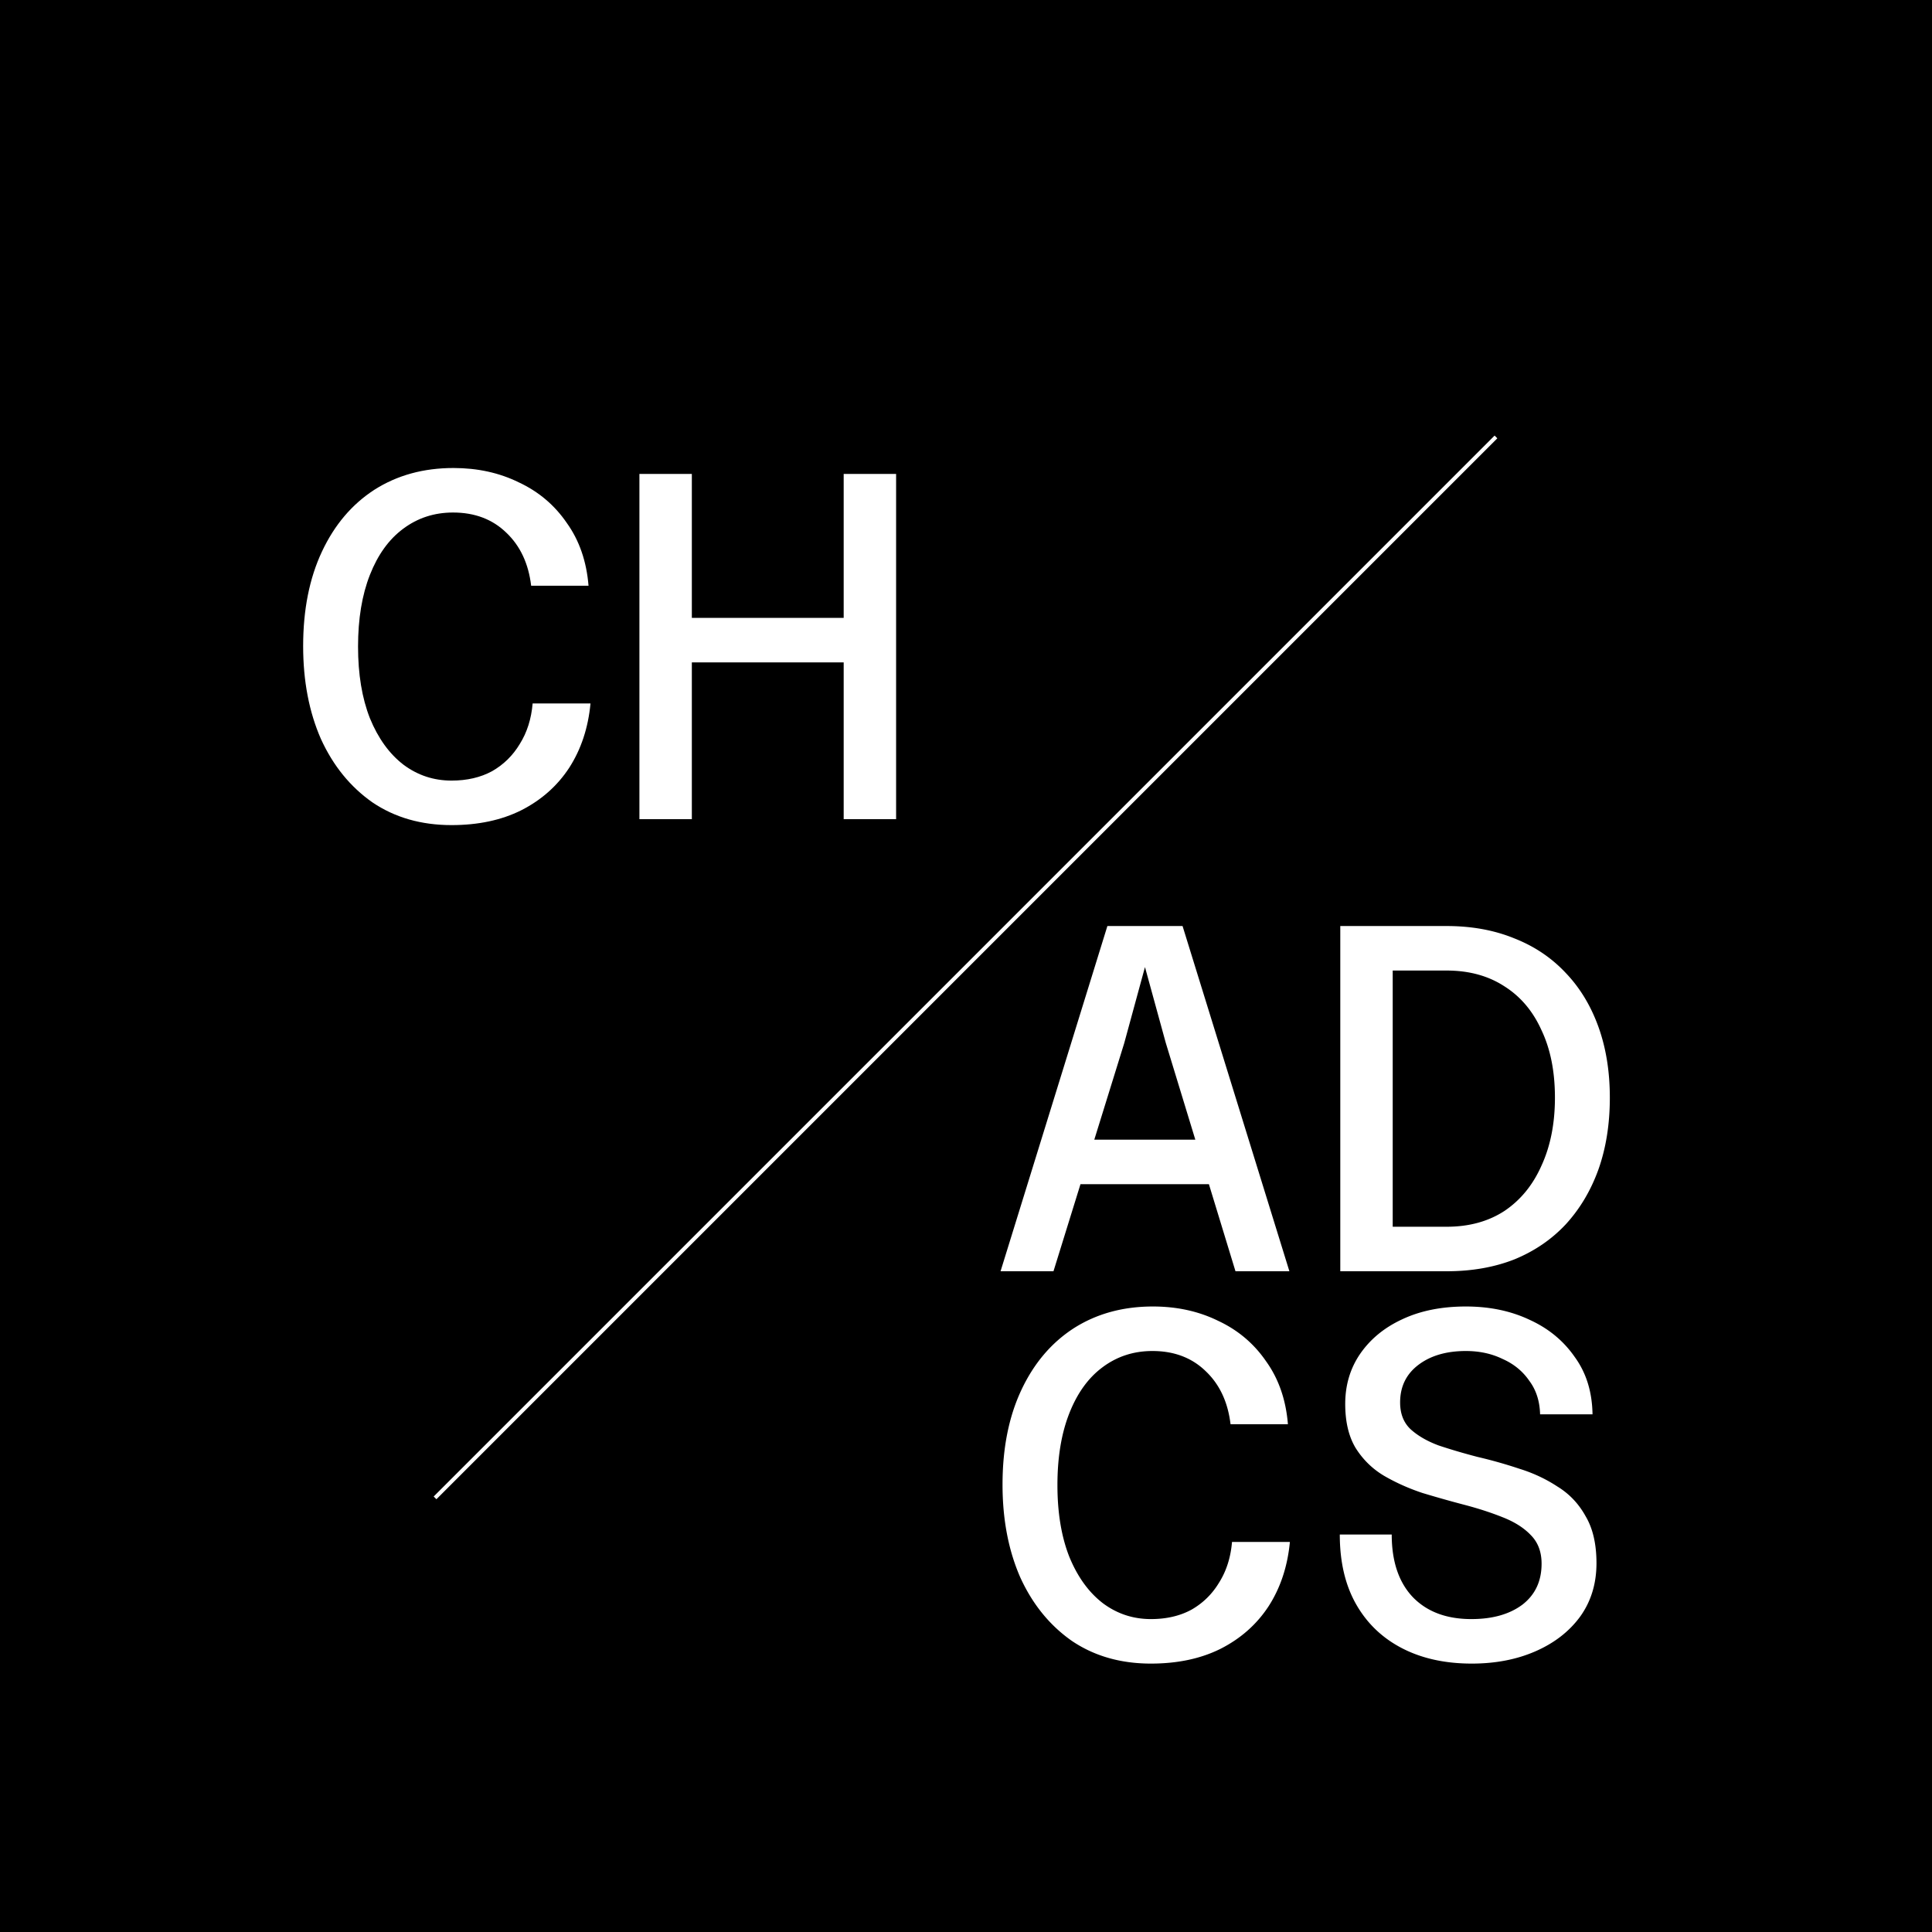
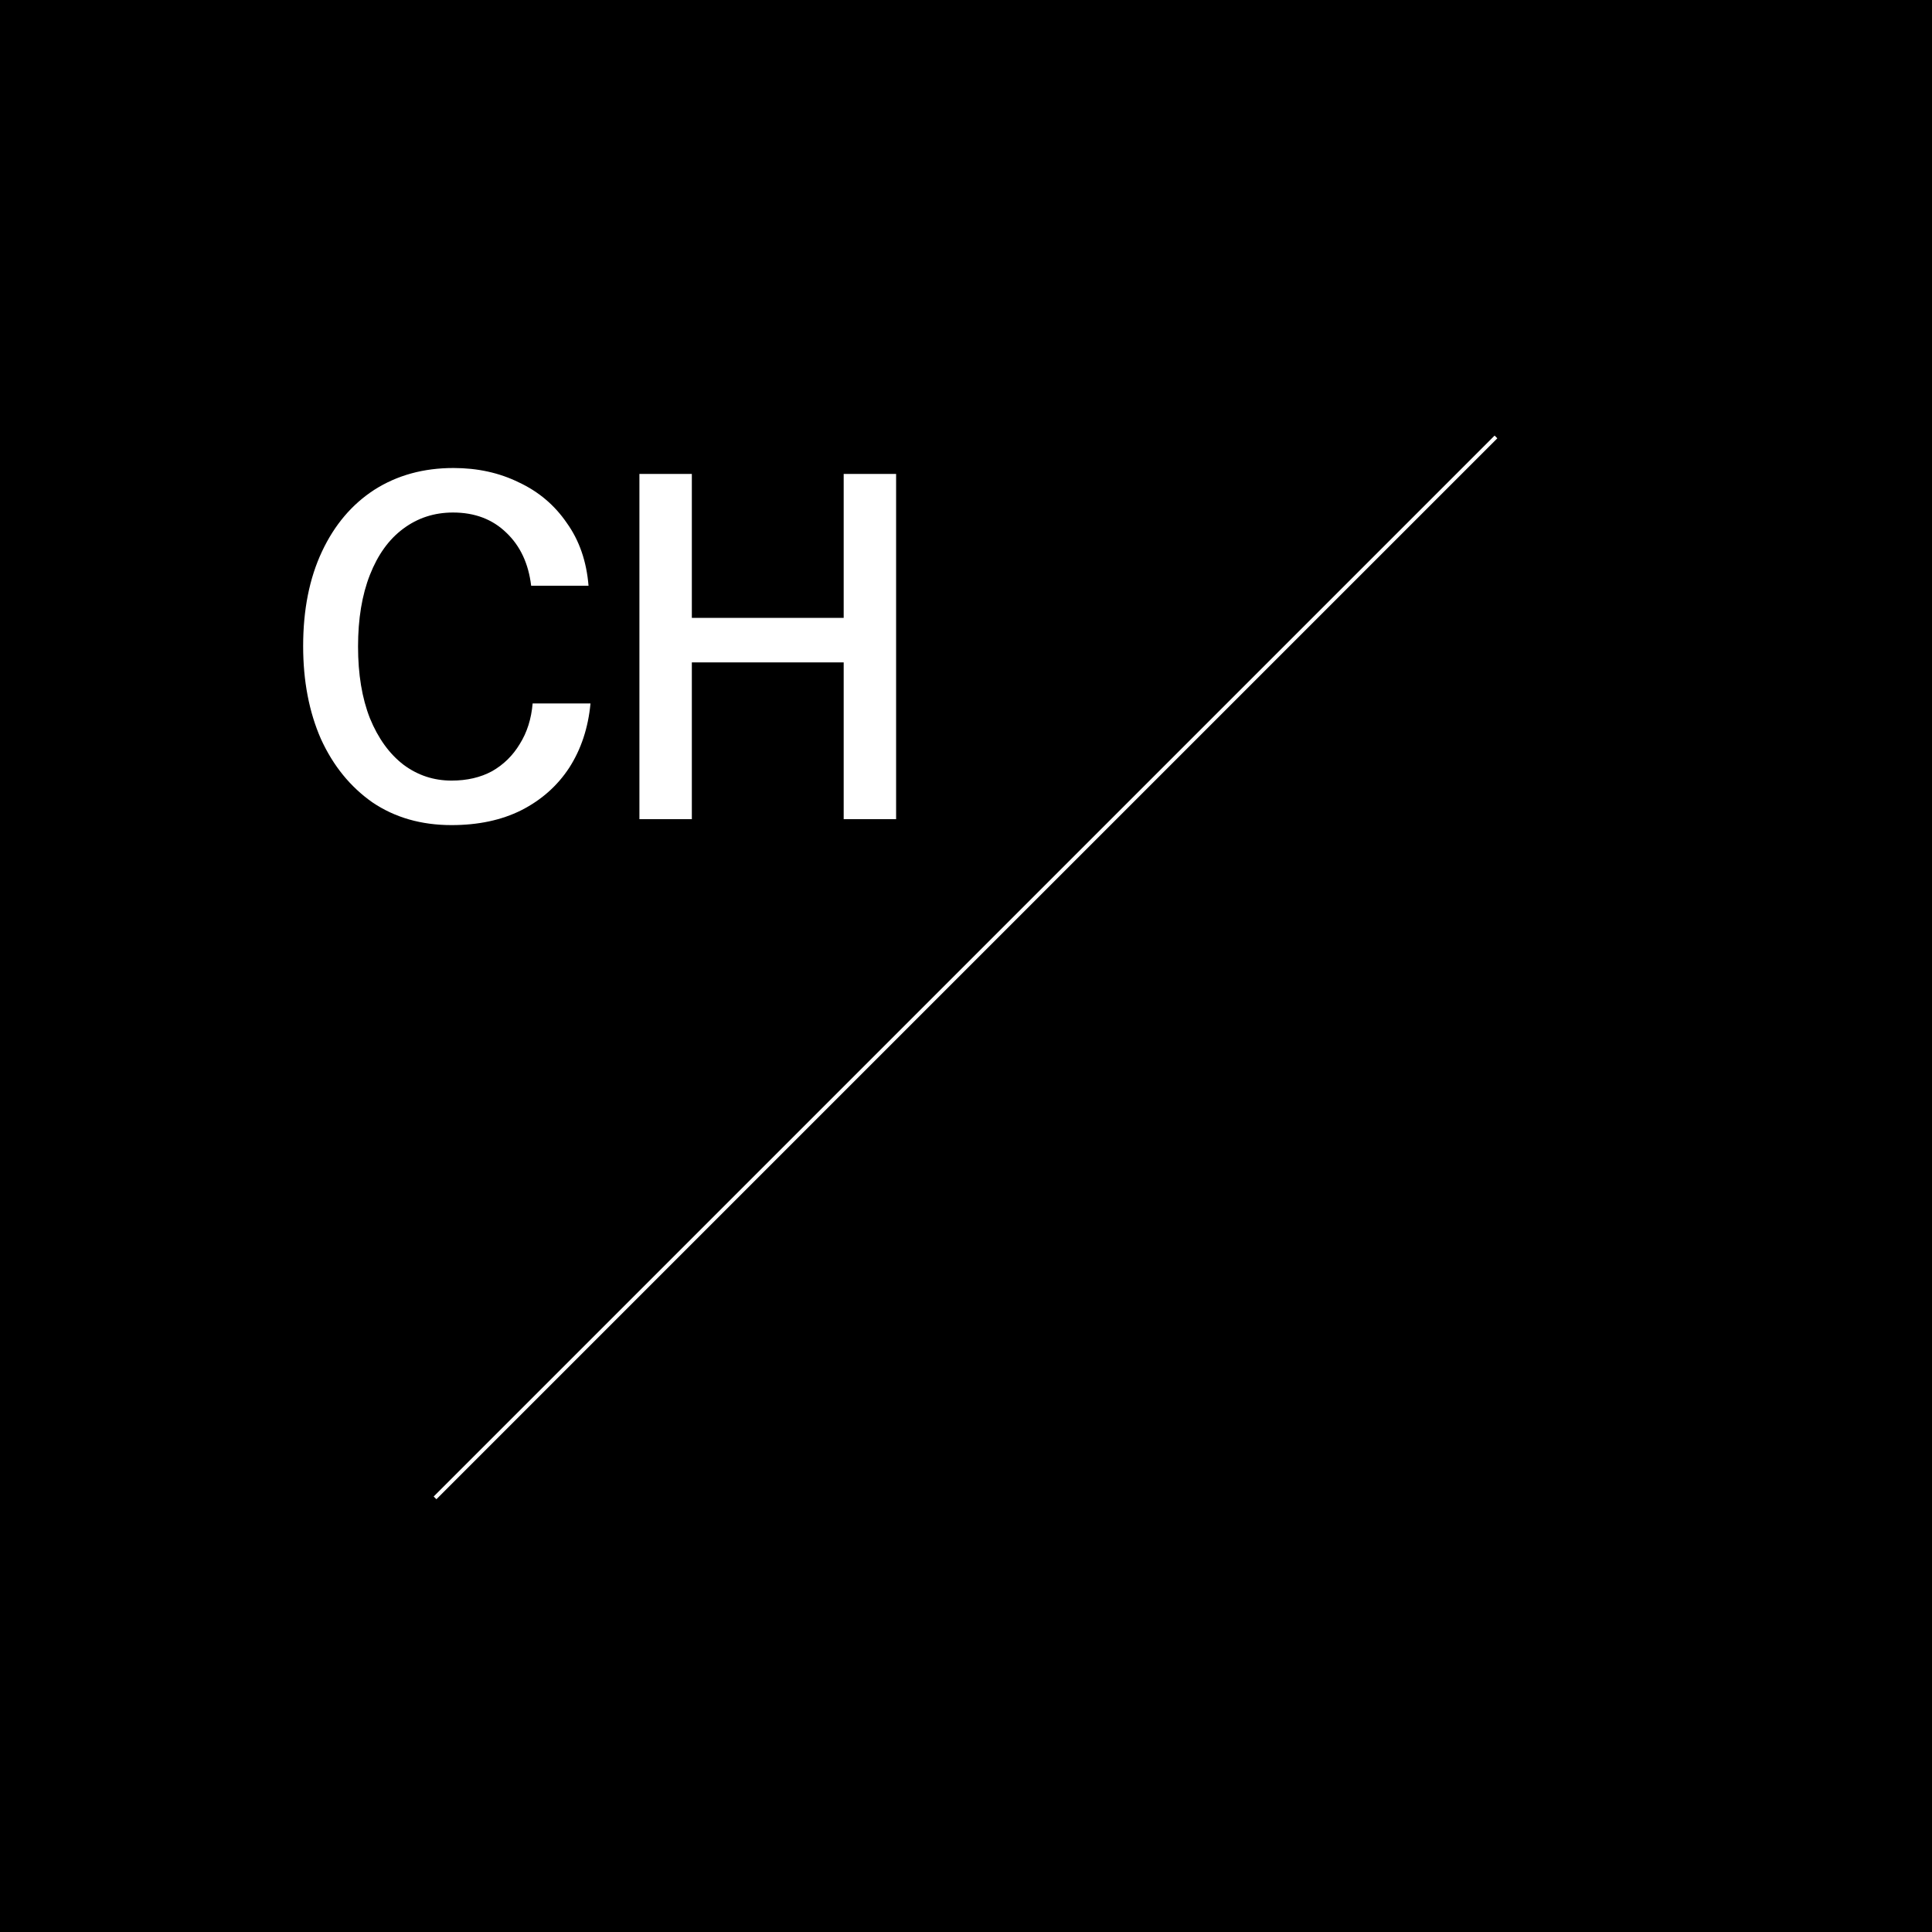
<svg xmlns="http://www.w3.org/2000/svg" data-bbox="0 0 500 500" viewBox="0 0 500 500" height="500" width="500" data-type="ugc">
  <g>
    <path fill="#000000" d="M500 0v500H0V0z" />
    <path fill="#ffffff" d="M116.854 213.536q-11.776 0-20.48-5.888-8.576-6.016-13.312-16.384-4.608-10.496-4.608-24.064 0-14.08 4.864-24.448t13.568-16q8.832-5.632 20.48-5.632 9.344 0 16.896 3.712 7.68 3.584 12.416 10.496 4.864 6.784 5.632 16.256h-14.848q-1.024-8.576-6.4-13.696-5.376-5.248-13.824-5.248-7.296 0-12.928 4.224-5.504 4.096-8.576 11.904t-3.072 18.56 3.072 18.56q3.2 7.808 8.704 12.032 5.504 4.096 12.416 4.096 6.016 0 10.496-2.432 4.48-2.56 7.168-7.04 2.816-4.48 3.328-10.496h14.976q-.896 9.472-5.504 16.64-4.608 7.04-12.416 11.008-7.68 3.84-18.048 3.84M218.344 212v-89.344h13.568V212zm-52.864 0v-89.344h13.568V212zm11.648-40.576v-11.52h43.008v11.52z" />
-     <path fill="#ffffff" d="M272.254 306.472v-11.52h49.536v11.52zm14.336-66.816h19.456L333.694 329h-13.952l-18.048-59.136-5.376-19.584-5.376 19.712L272.638 329h-13.696zM346.864 329v-89.344h27.52q9.728 0 17.536 3.2 7.808 3.072 13.312 8.96 5.503 5.76 8.448 13.952 2.944 8.192 2.944 18.304 0 10.24-2.944 18.56-2.945 8.191-8.448 14.208-5.504 5.888-13.312 9.088Q384.112 329 374.384 329zm13.568-11.52h13.952q8.705 0 14.976-4.096 6.271-4.224 9.6-11.776 3.456-7.552 3.456-17.536 0-10.112-3.456-17.408-3.328-7.424-9.6-11.392-6.271-4.096-14.976-4.096h-13.952zm-62.578 113.056q-11.776 0-20.48-5.888-8.576-6.016-13.312-16.384-4.608-10.496-4.608-24.064 0-14.08 4.864-24.448t13.568-16q8.832-5.632 20.48-5.632 9.343 0 16.896 3.712 7.68 3.584 12.416 10.496 4.864 6.784 5.632 16.256h-14.848q-1.024-8.576-6.4-13.696-5.376-5.248-13.824-5.248-7.296 0-12.928 4.224-5.504 4.096-8.576 11.904t-3.072 18.56 3.072 18.56q3.2 7.808 8.704 12.032 5.504 4.096 12.416 4.096 6.016 0 10.496-2.432 4.48-2.56 7.168-7.04 2.816-4.48 3.328-10.496h14.976q-.896 9.472-5.504 16.64-4.608 7.04-12.416 11.008-7.68 3.84-18.048 3.84m83.058 0q-10.368 0-18.048-3.968t-11.904-11.392-4.224-18.048h13.44q0 10.496 5.504 16.256 5.504 5.632 15.104 5.632 8.192 0 13.184-3.712 4.992-3.84 4.992-10.624 0-4.608-2.816-7.424-2.688-2.815-7.296-4.608-4.48-1.792-9.856-3.2a303 303 0 0 1-10.88-3.072q-5.376-1.792-9.984-4.48-4.48-2.688-7.296-7.168-2.688-4.48-2.688-11.392 0-7.296 3.84-12.928 3.968-5.76 10.88-8.96 7.04-3.328 16.512-3.328 9.216 0 16.512 3.456 7.296 3.328 11.648 9.6 4.48 6.144 4.608 14.848h-13.568q-.128-5.12-2.816-8.704-2.56-3.712-6.912-5.632-4.224-2.048-9.472-2.048-7.552 0-12.288 3.584t-4.736 9.728q0 4.351 2.688 6.912 2.816 2.56 7.296 4.224 4.608 1.536 9.984 2.944 5.504 1.28 10.88 3.072 5.376 1.663 9.856 4.608 4.608 2.816 7.296 7.68 2.816 4.736 2.816 12.16 0 7.937-4.224 13.824-4.224 5.76-11.52 8.96t-16.512 3.2" />
    <path stroke="#ffffff" d="m112.588 387.646 274.563-274.563" fill="none" />
  </g>
</svg>